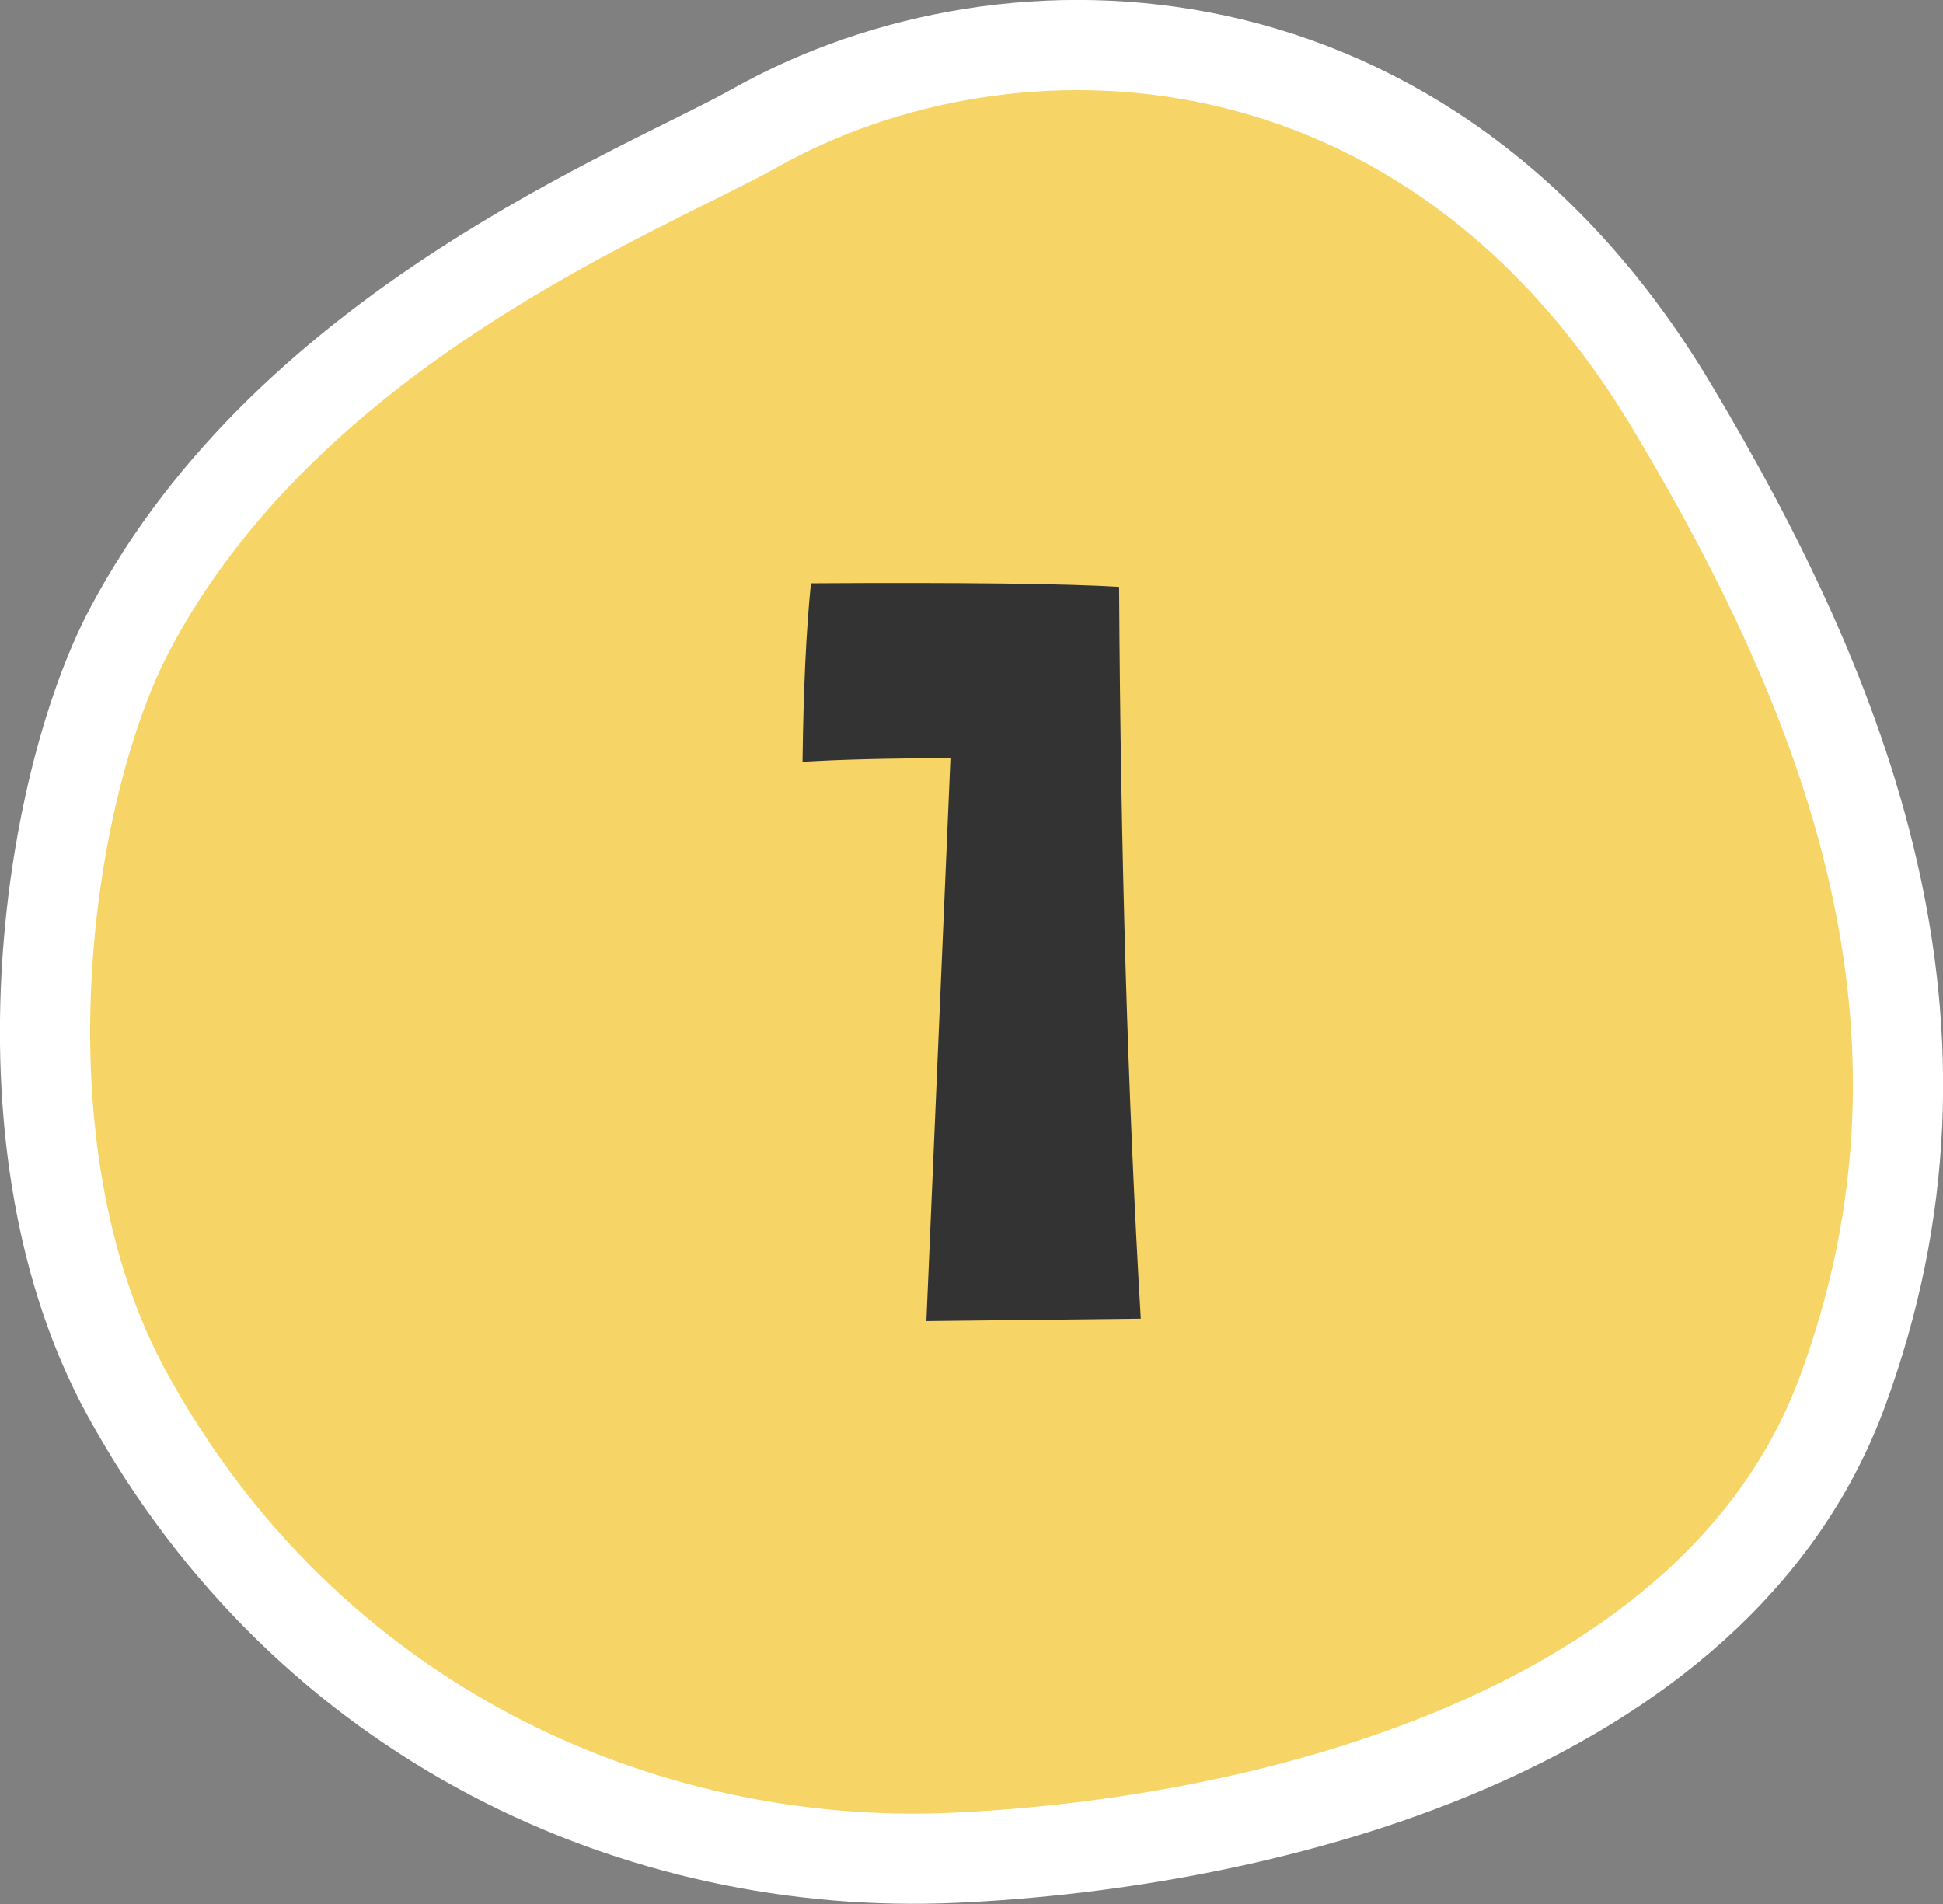
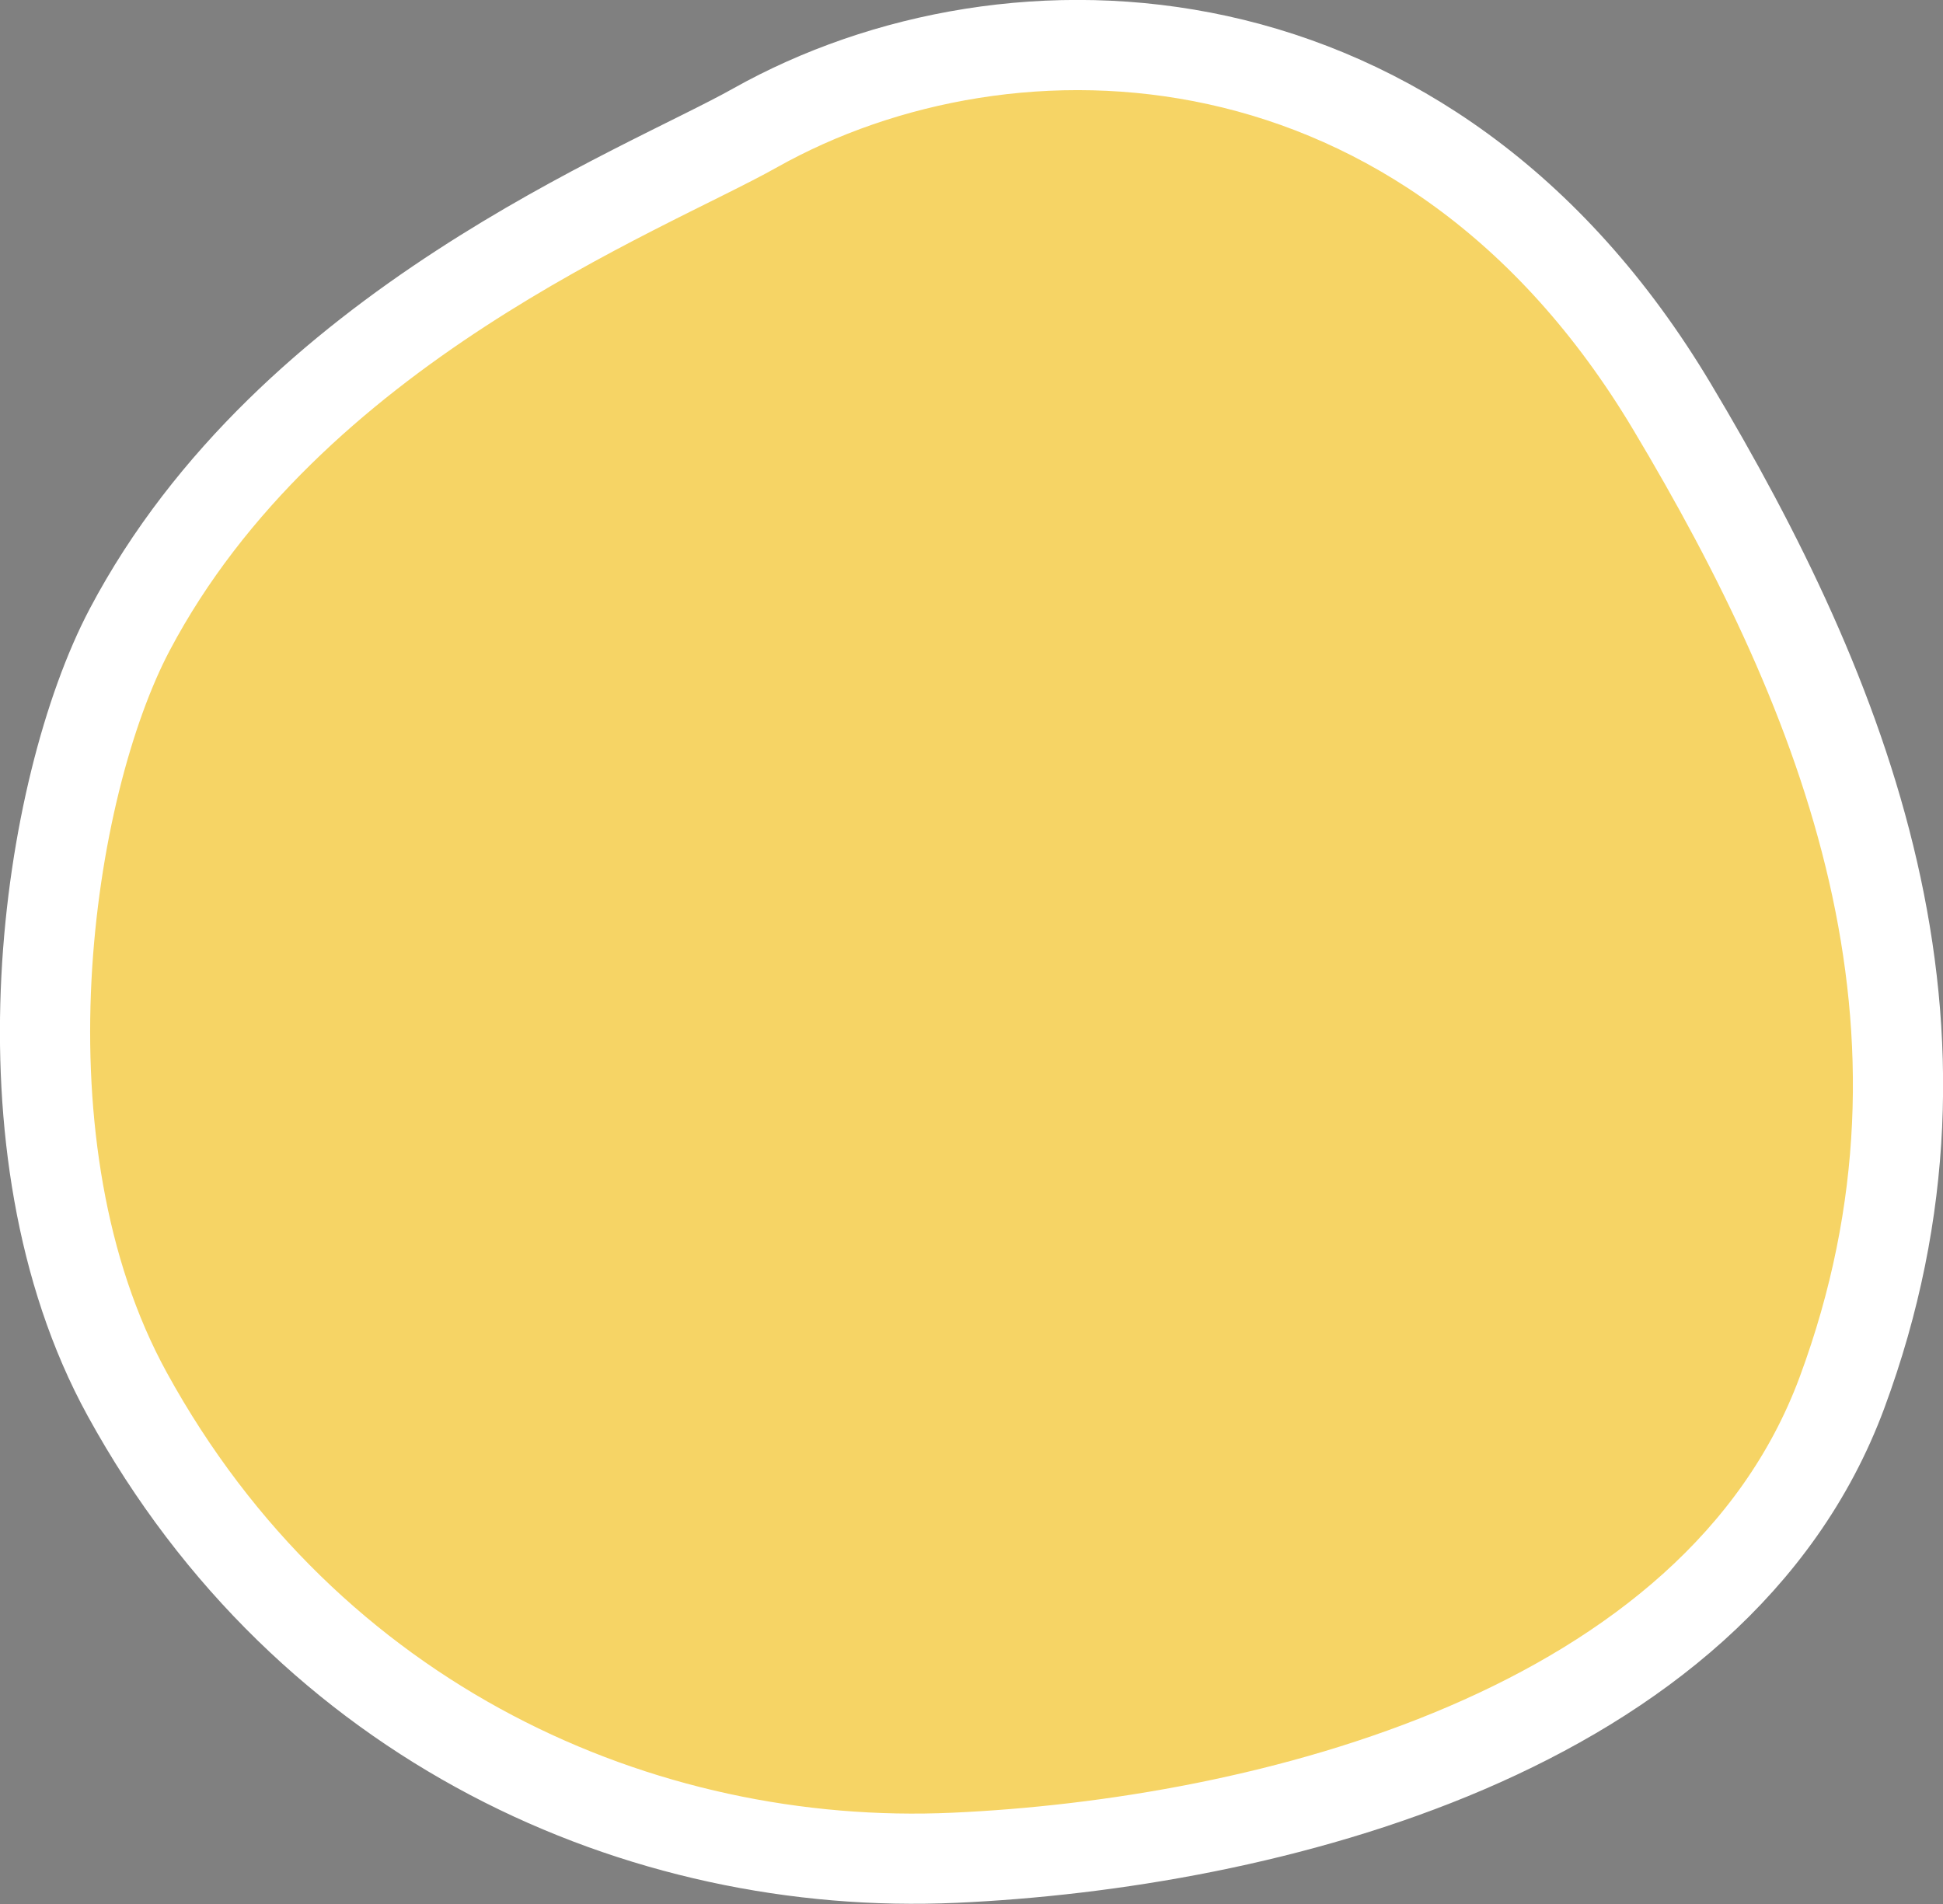
<svg xmlns="http://www.w3.org/2000/svg" id="_レイヤー_2" data-name="レイヤー 2" viewBox="0 0 64.62 63.33">
  <rect x="0" y="0" width="64.62" height="63.33" fill="#808080" stroke="none" />
  <defs>
    <style>
      .cls-1 {
        fill: #f6d465;
        stroke: #fff;
        stroke-width: 3px;
      }

      .cls-1, .cls-2 {
        fill-rule: evenodd;
      }

      .cls-2 {
        fill: #333;
        stroke-width: 0px;
      }
    </style>
  </defs>
  <g id="_レイヤー_1-2" data-name="レイヤー 1">
    <g>
      <path class="cls-1" d="m25.12,4.25C33.62-.52,47.49-.07,55.61,13.53c5.78,9.67,10.16,20.62,5.65,32.79-4.21,11.35-19.27,15.01-29.52,15.47-10.41.47-21.48-4.43-27.51-15.42-4.51-8.22-2.68-20.18.08-25.42C9.64,10.85,21.41,6.34,25.12,4.25Z" />
-       <path class="cls-2" d="m37.94,43.86l-7.13.08.8-18.72c-1.98,0-3.62.04-4.92.12.03-2.39.12-4.36.28-5.94,5.05-.03,8.46.01,10.25.12.05,8.89.29,17,.72,24.34Z" />
    </g>
  </g>
</svg>